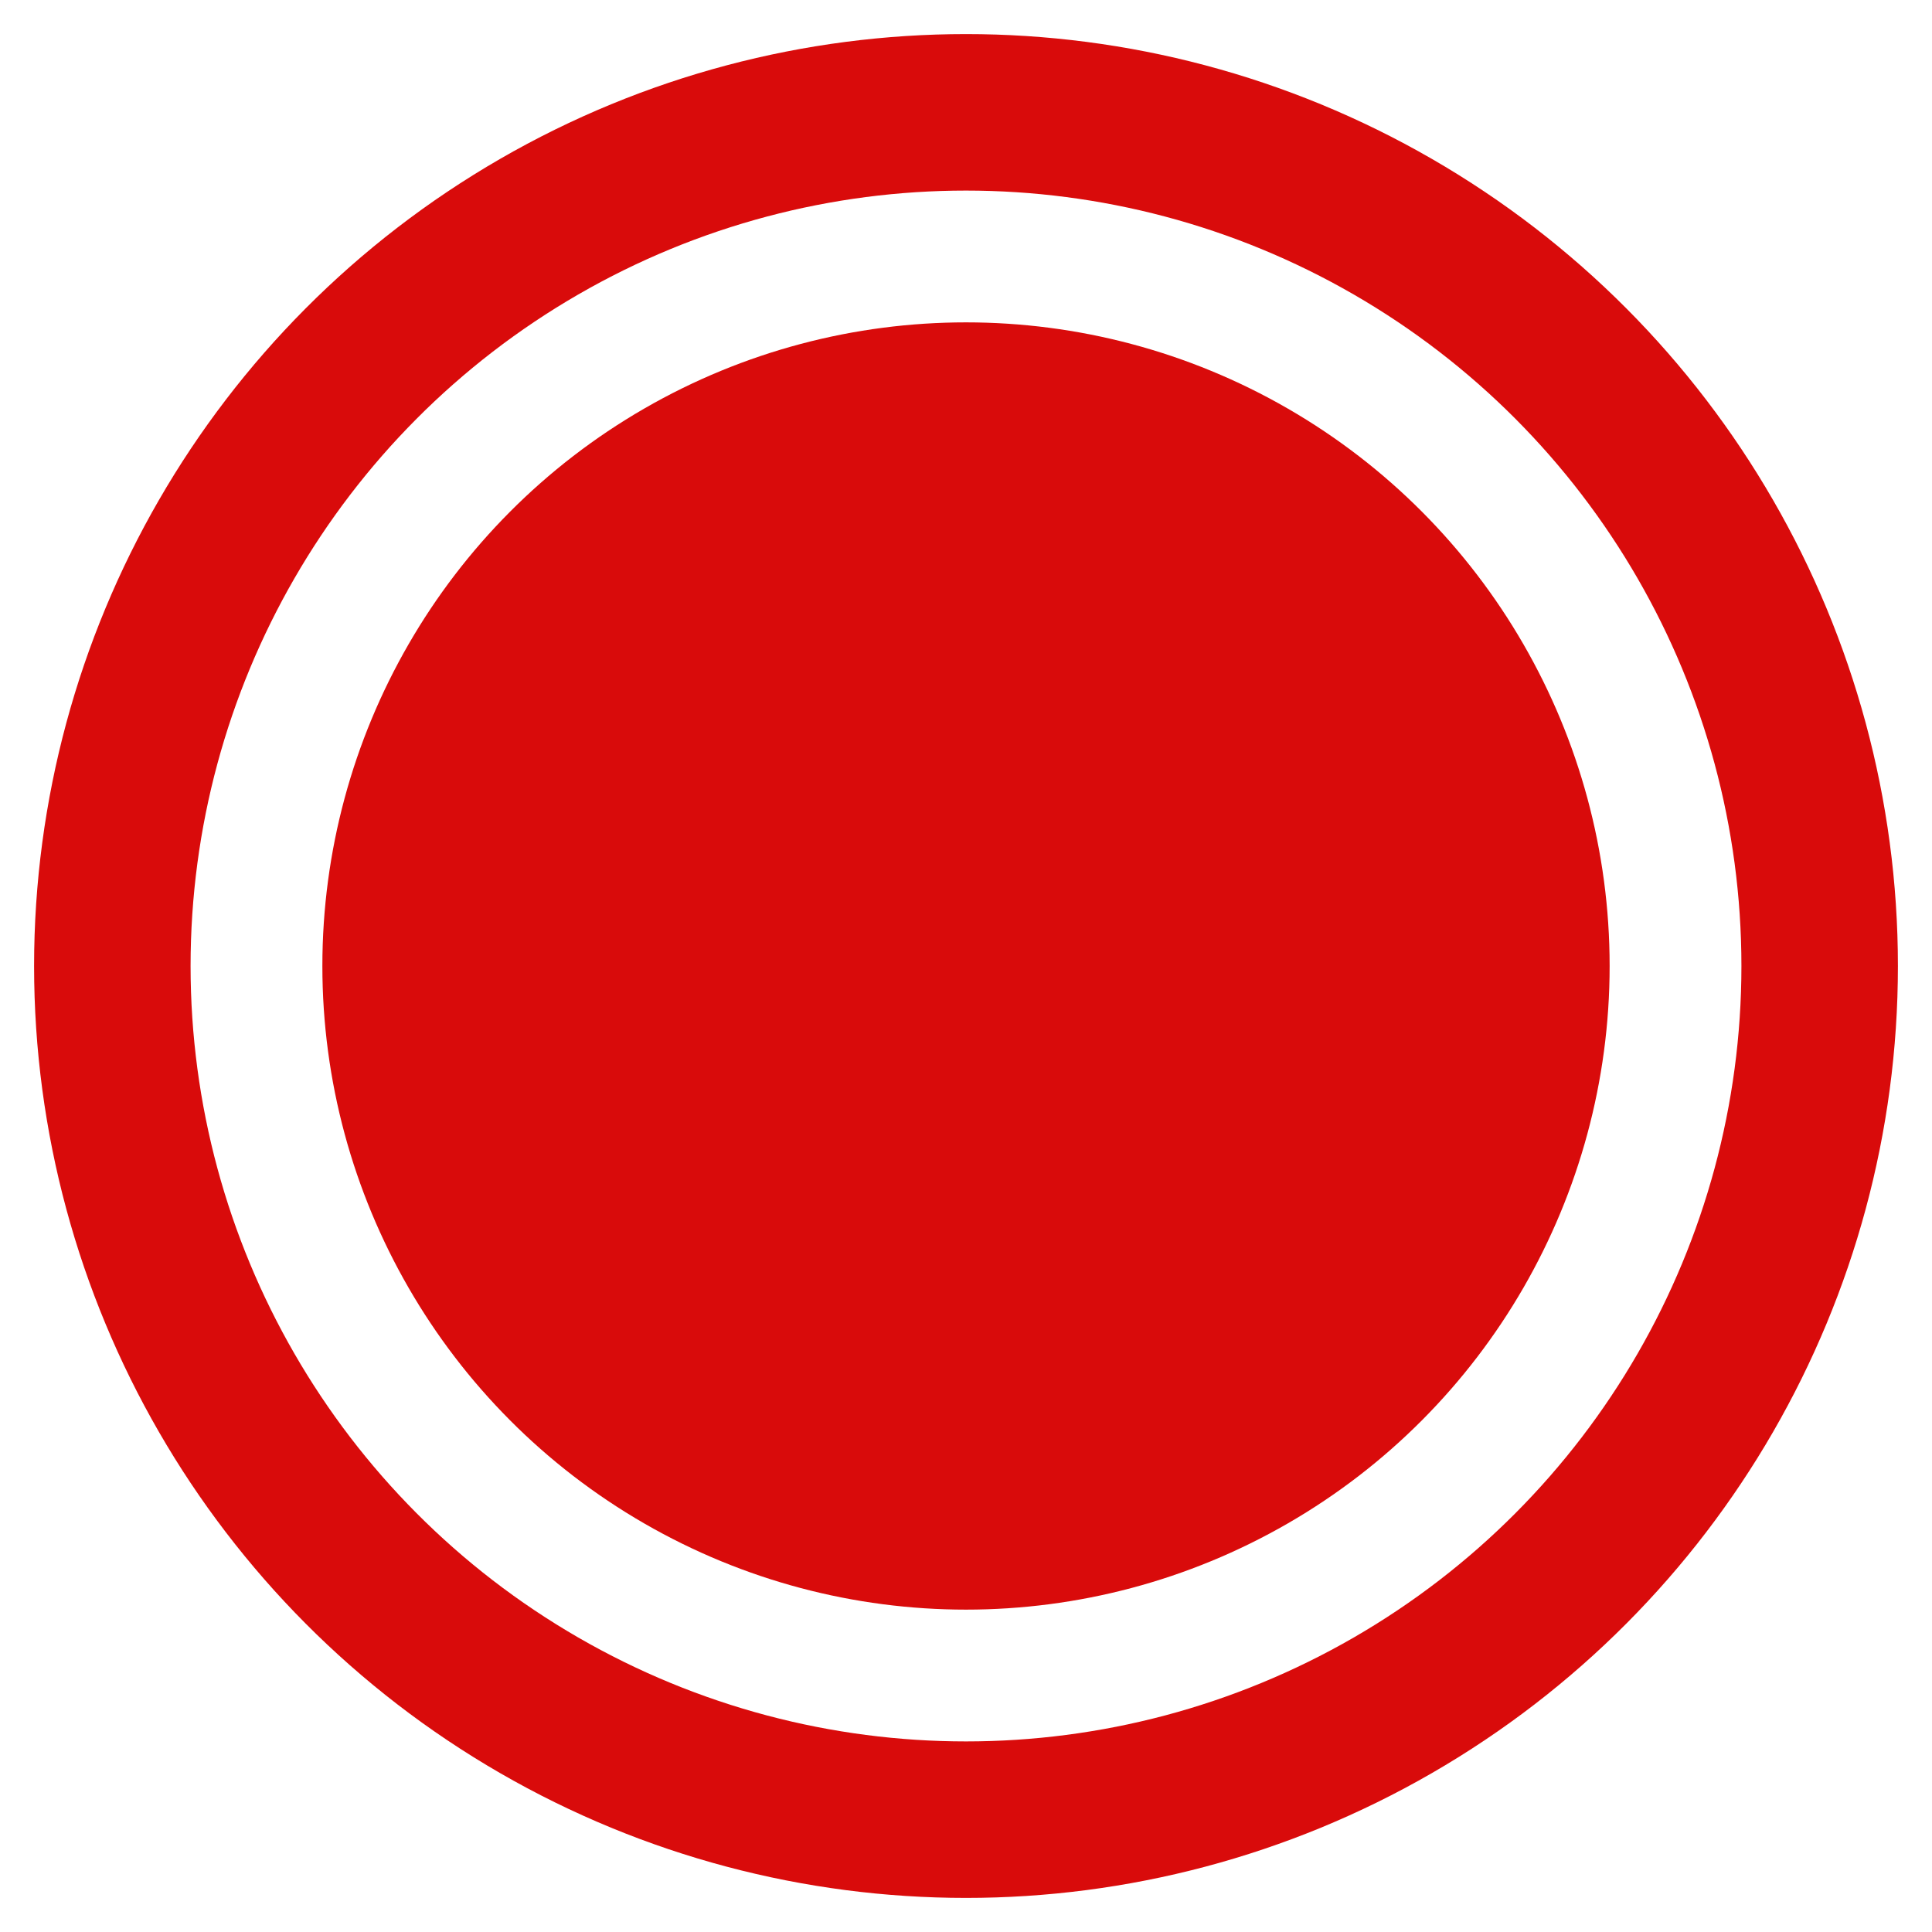
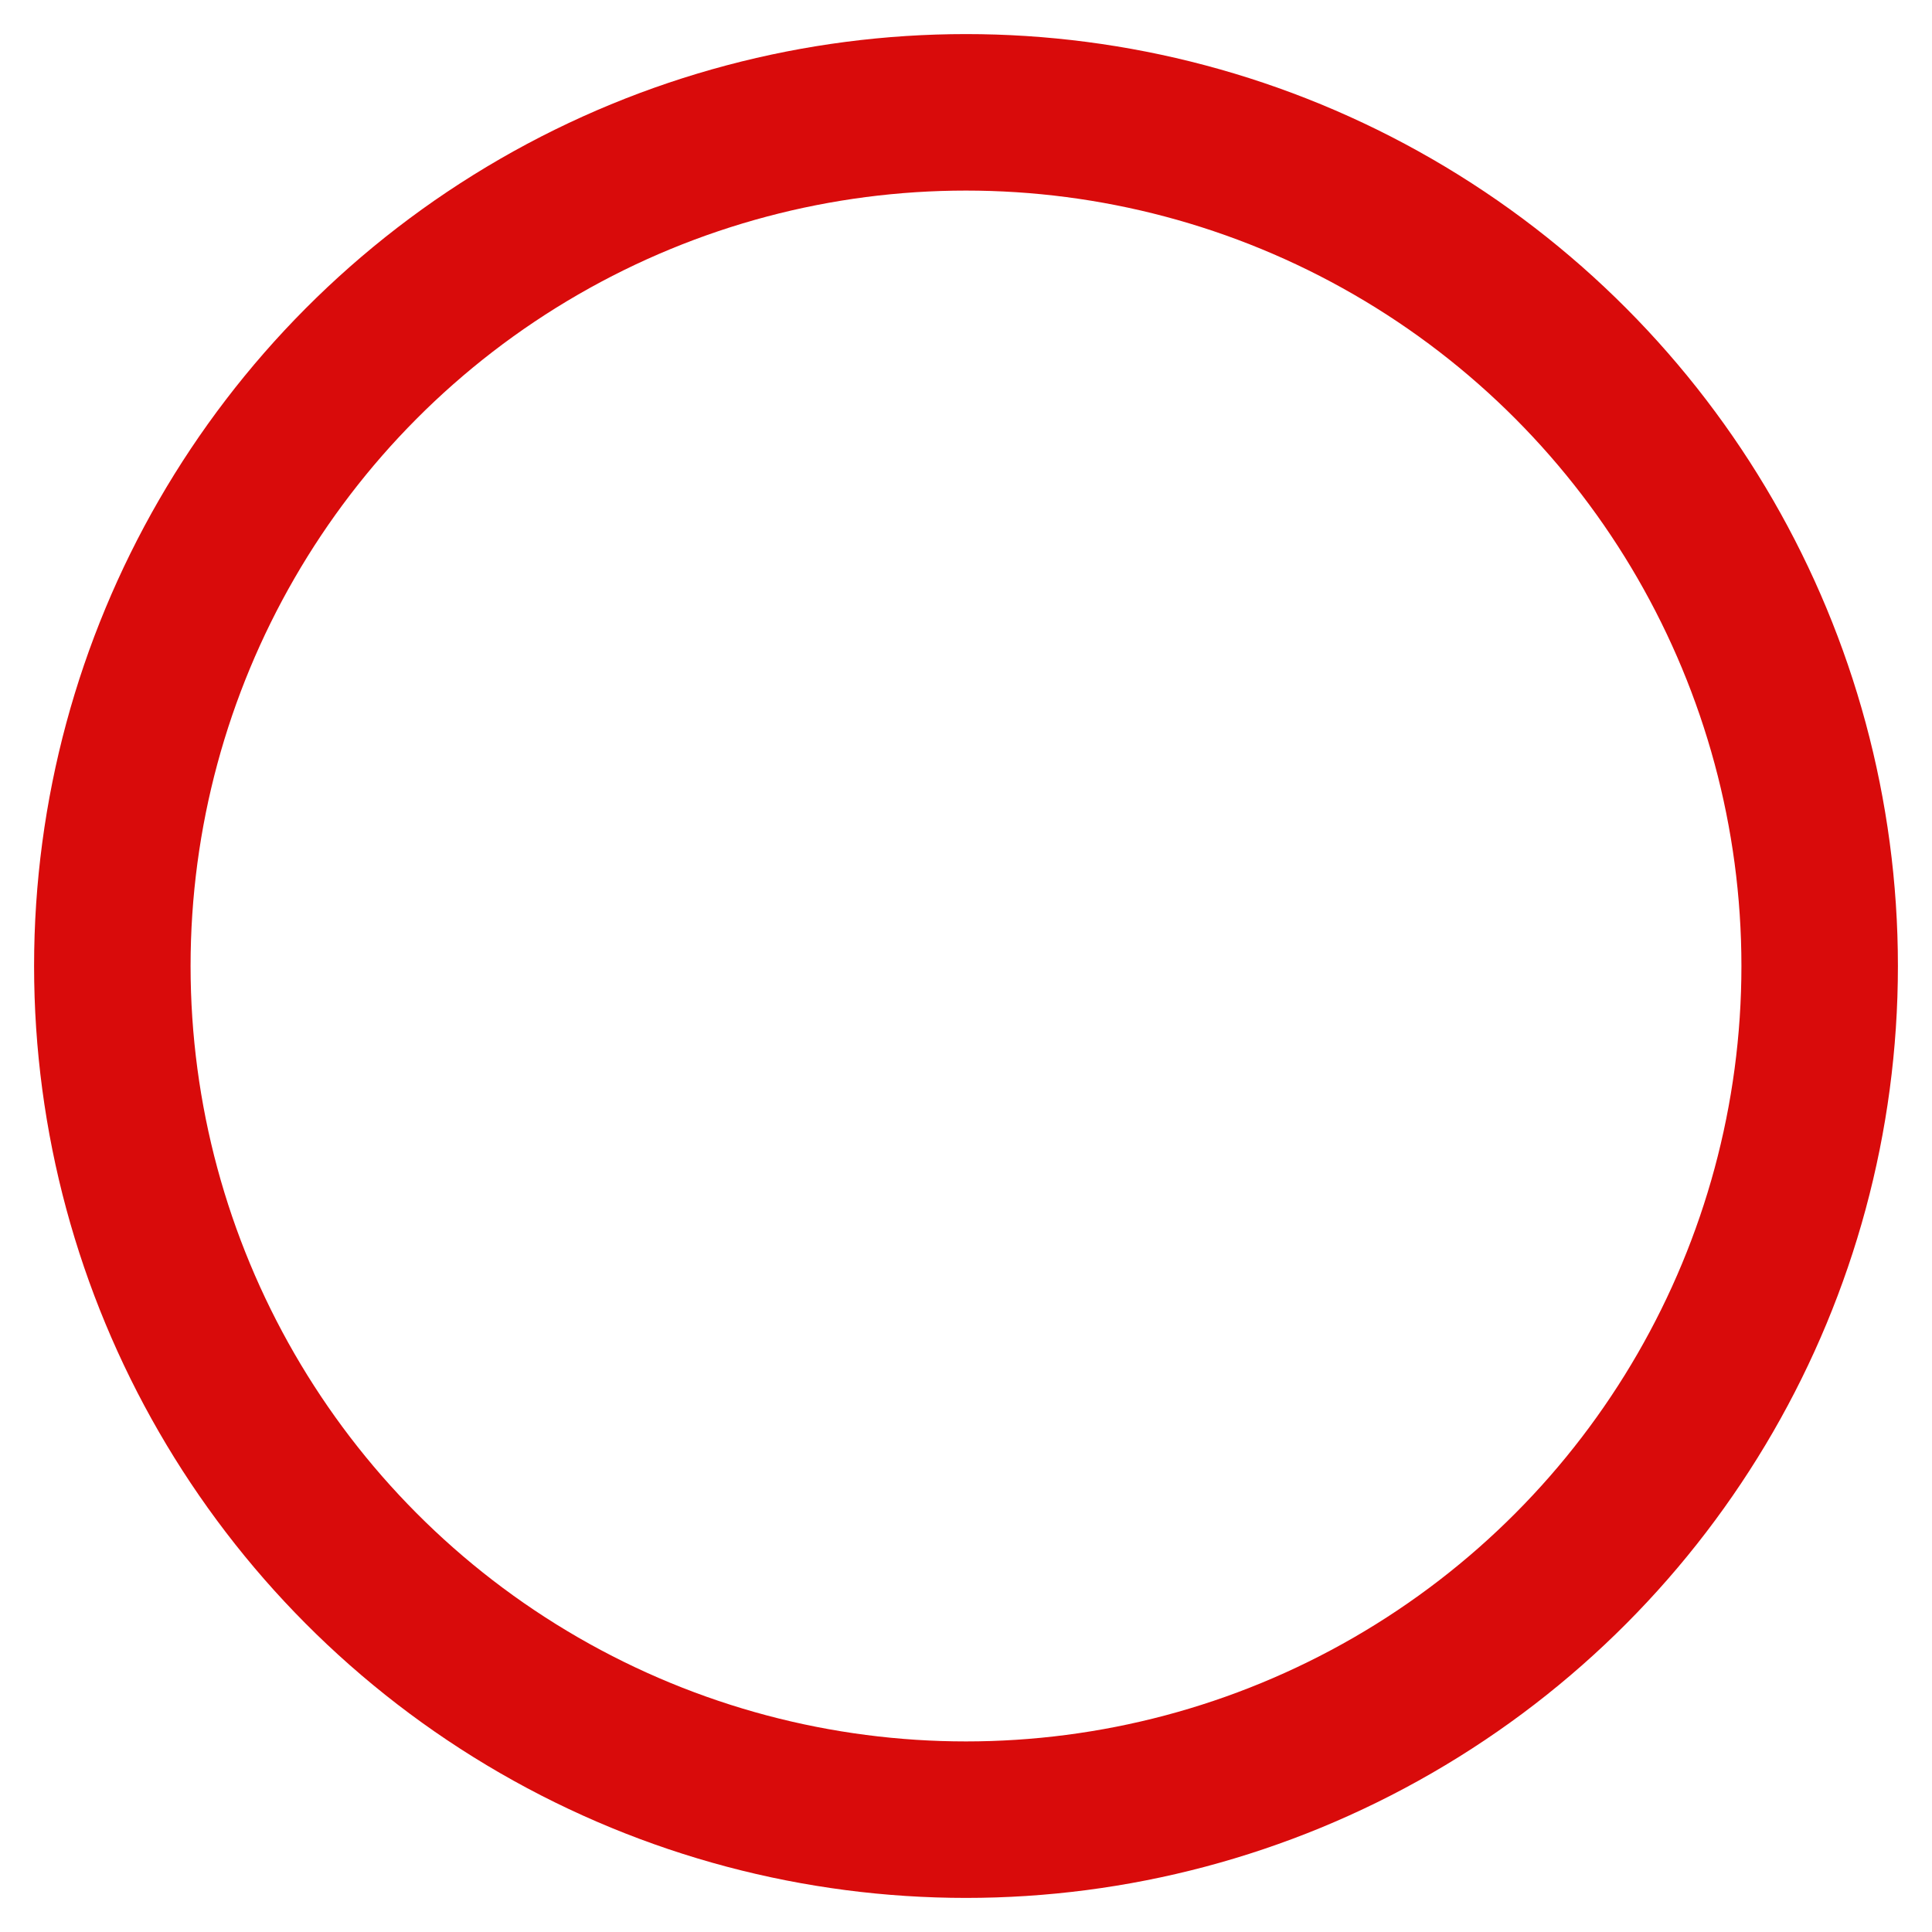
<svg xmlns="http://www.w3.org/2000/svg" id="a" width="70" height="70" viewBox="0 0 70 70">
  <g id="b">
-     <circle id="c" cx="35" cy="35" r="23.32" style="fill:#d90b0b;" />
    <circle id="d" cx="35" cy="35" r="30.93" style="fill:none; stroke:#d90b0b; stroke-miterlimit:10; stroke-width:5.67px;" />
  </g>
</svg>